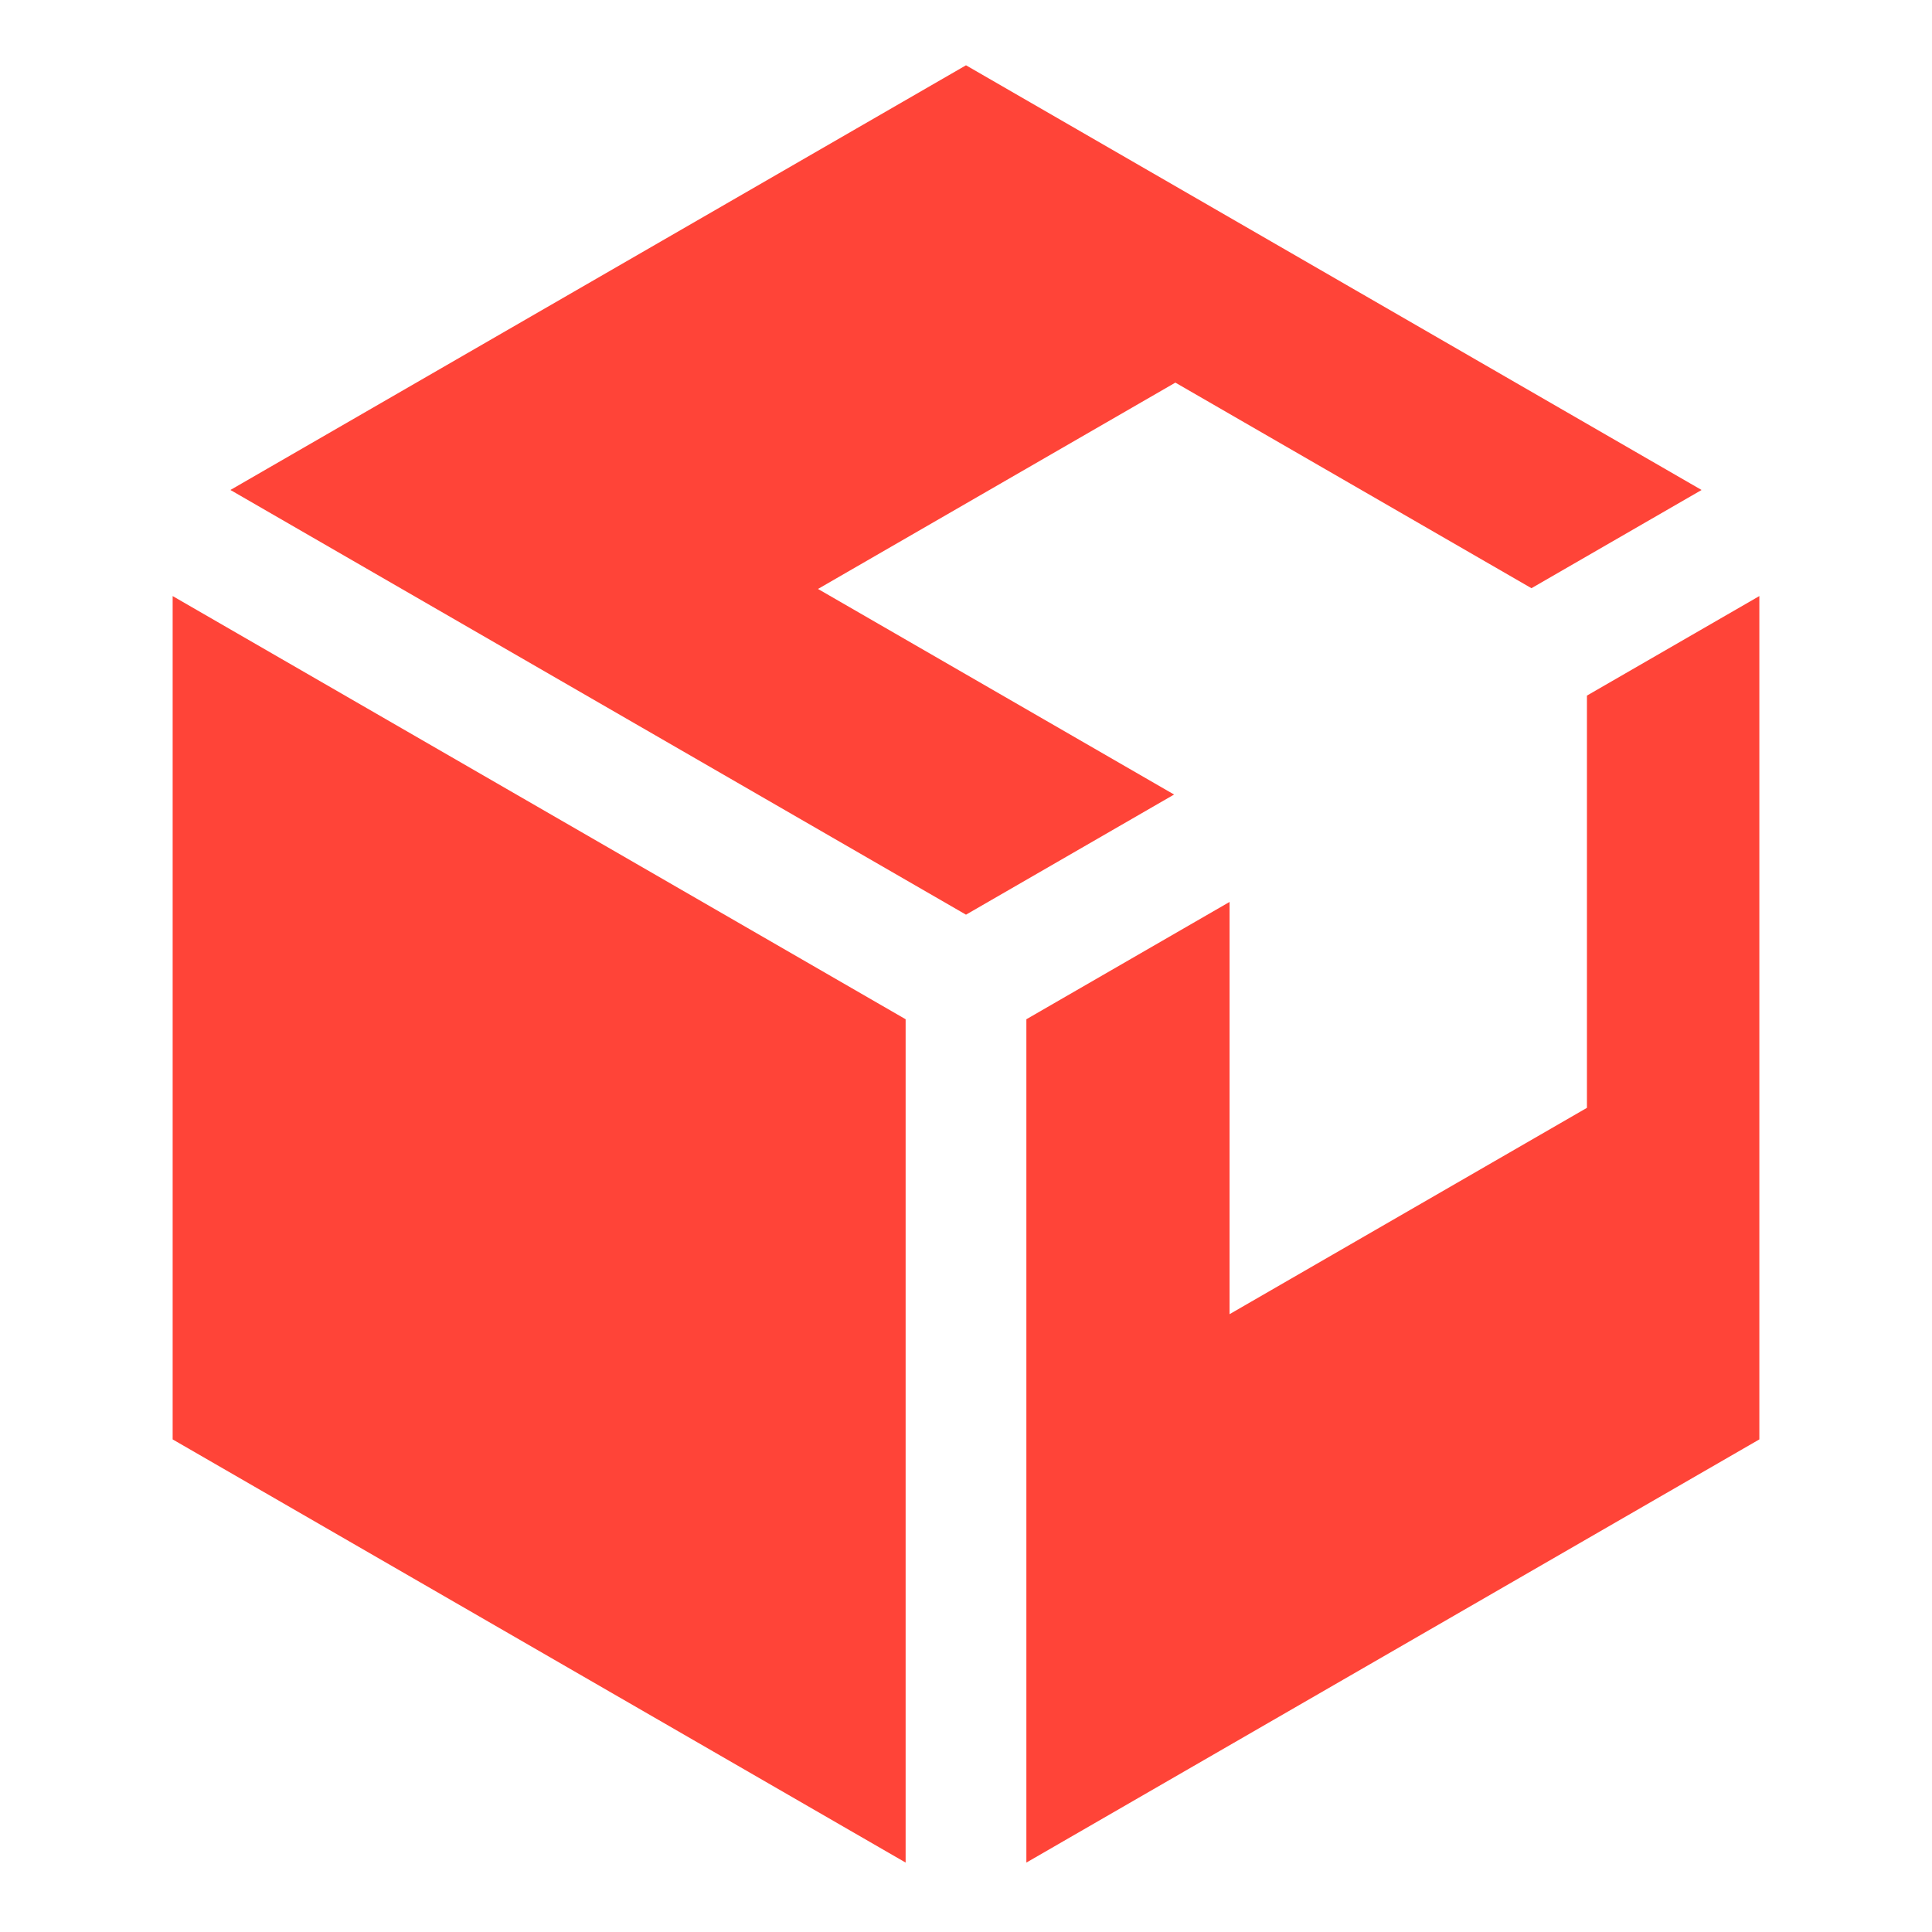
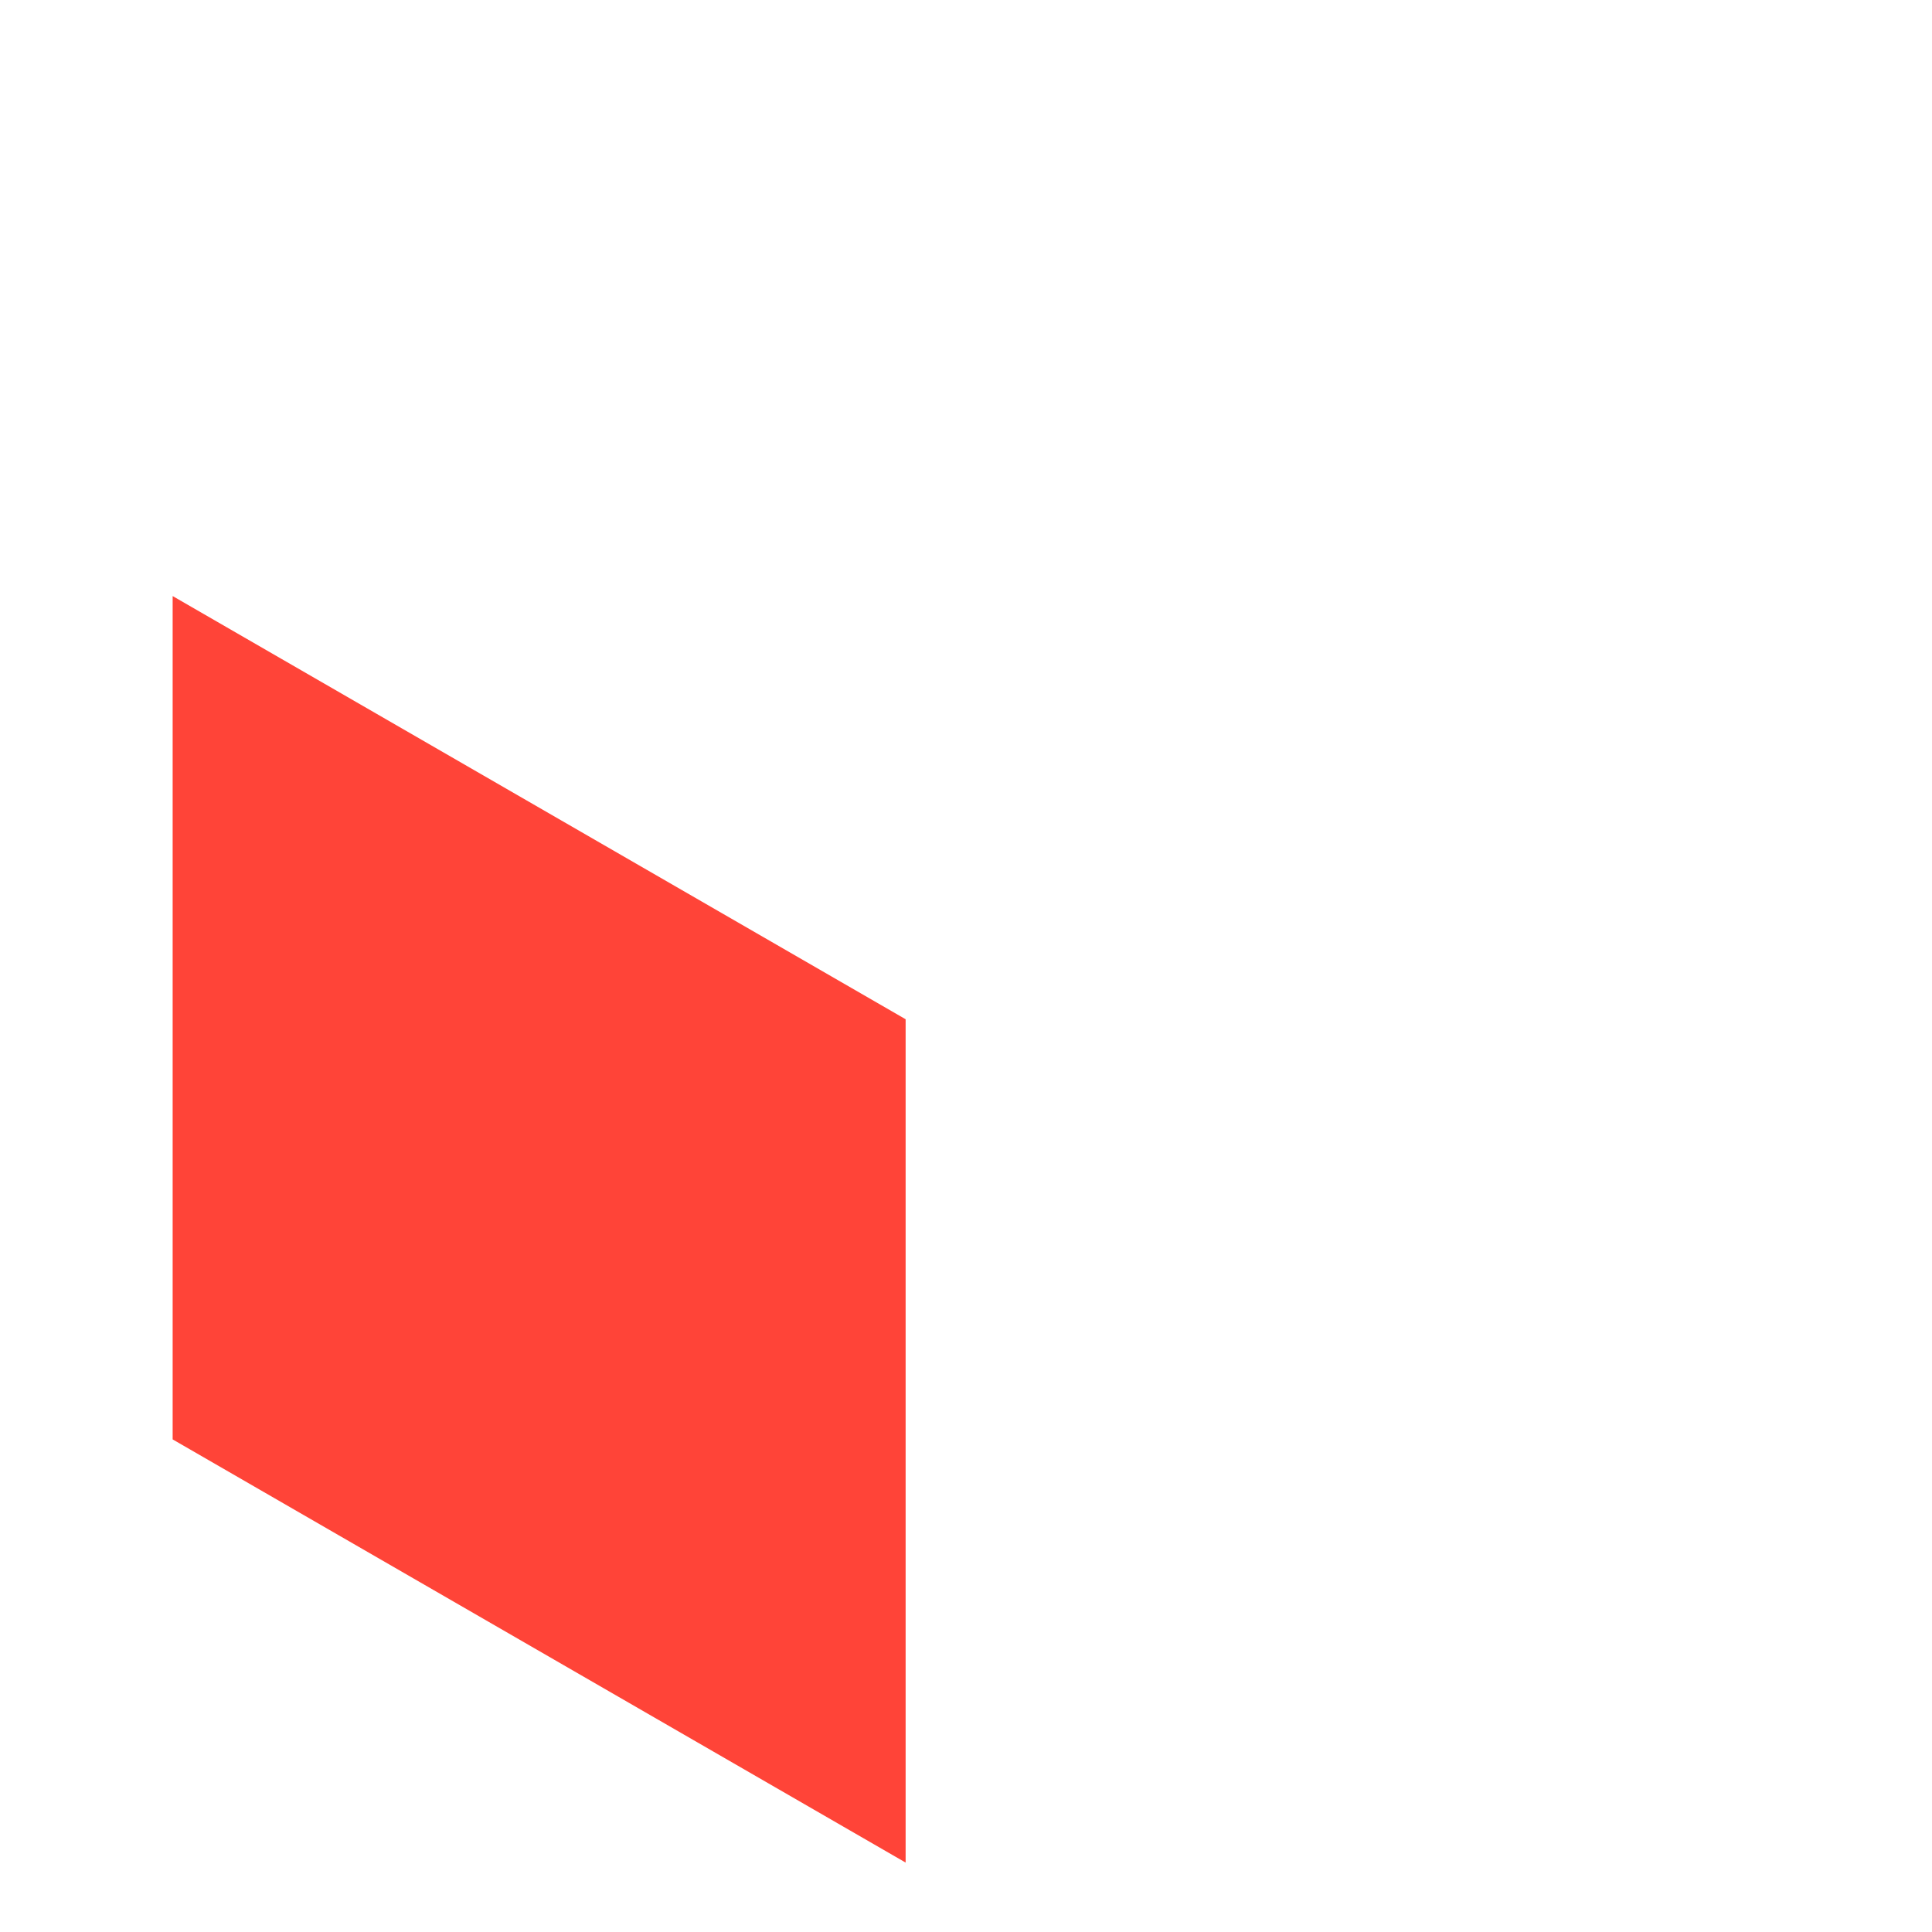
<svg xmlns="http://www.w3.org/2000/svg" id="Ebene_1" data-name="Ebene 1" viewBox="0 0 1920 1920">
  <defs>
    <style>
      .cls-1 {
        fill: #ff4438;
        stroke-width: 0px;
      }
    </style>
  </defs>
-   <path class="cls-1" d="M960,908.99c49.81-28.76,122.89-70.95,206.79-119.39l-353.87-204.31,355.15-205.05,353.87,204.31c59.88-34.57,117.42-67.79,169.07-97.61L960,64.88,228.98,486.93l731.02,422.06Z" />
-   <path class="cls-1" d="M1577.08,691.28v409.68l-355.15,205.05v-409.68c-81.87,47.27-153.09,88.39-201.93,116.59v838.09l728.42-420.55v-838.1c-52.39,30.25-110.72,63.92-171.34,98.92Z" />
  <polygon class="cls-1" points="900 1012.91 171.58 592.36 171.58 1430.46 900 1851.01 900 1012.91" />
</svg>